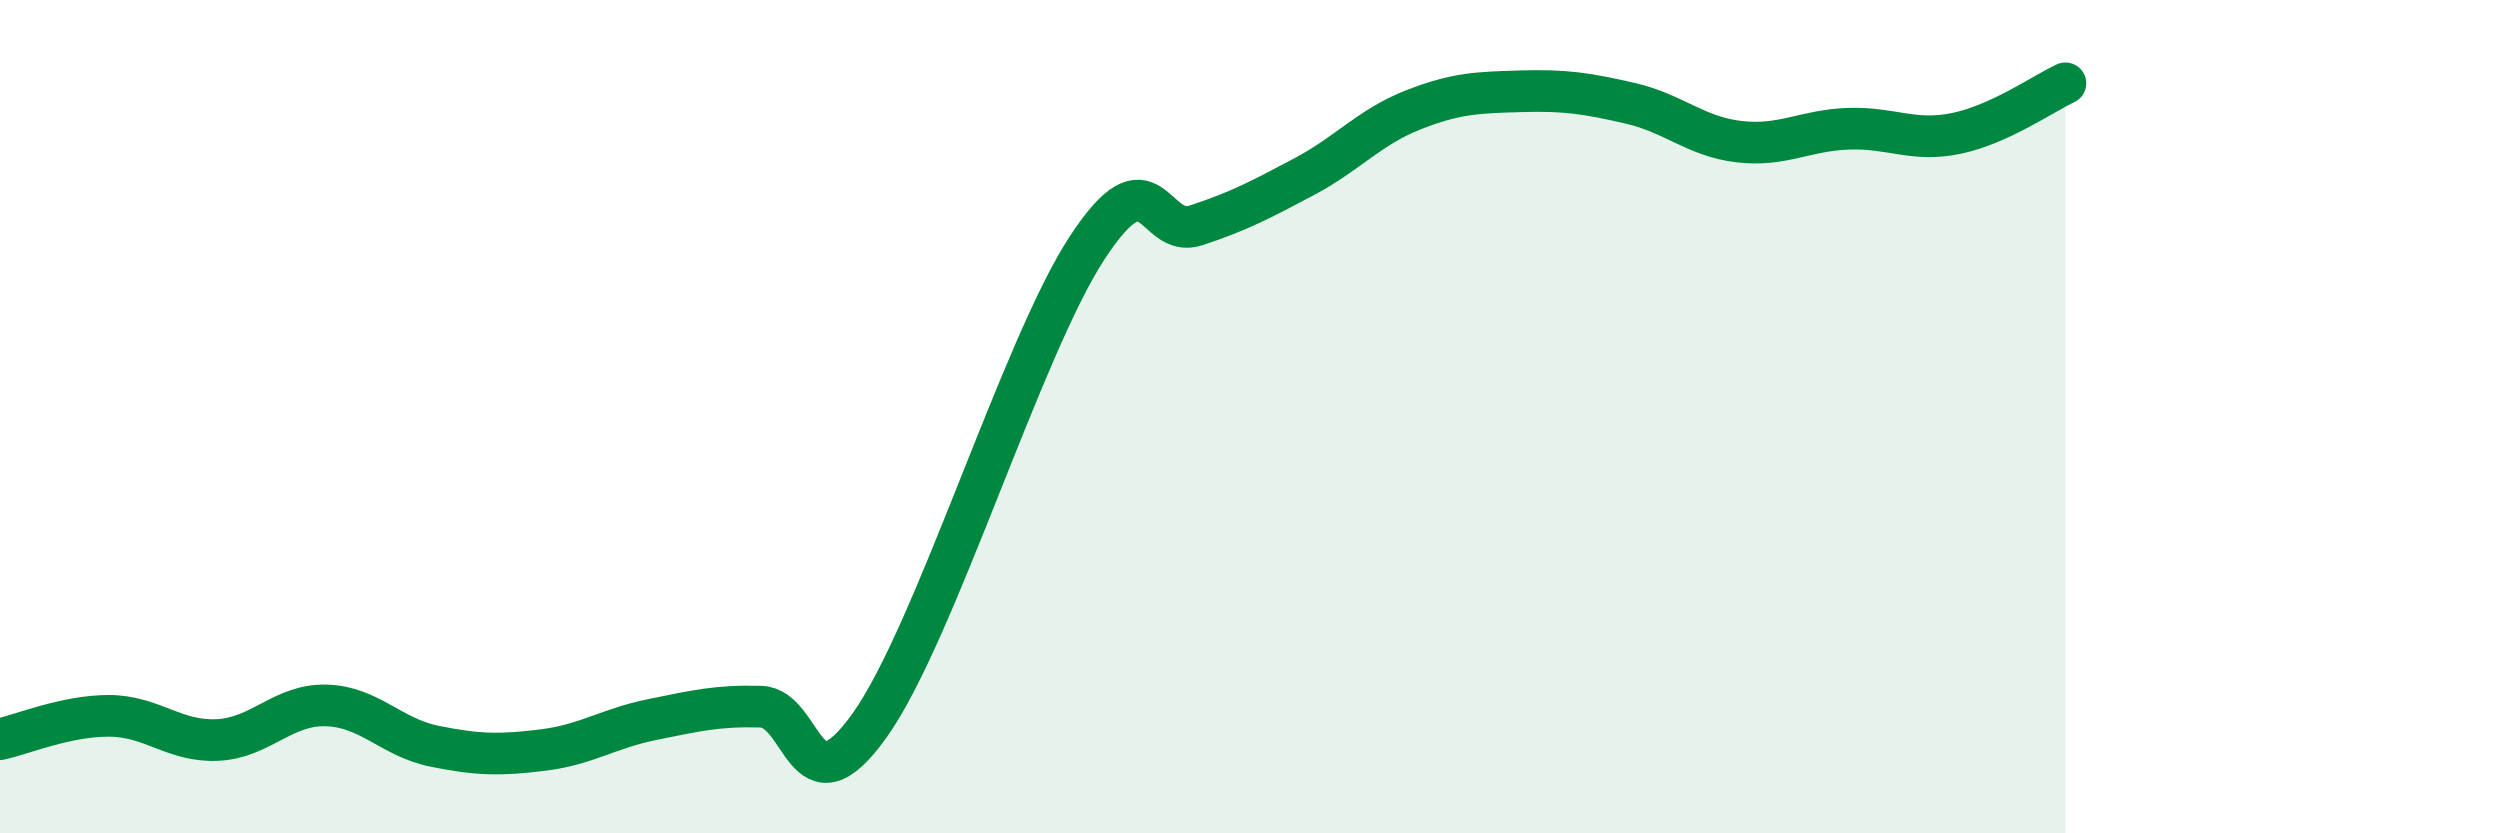
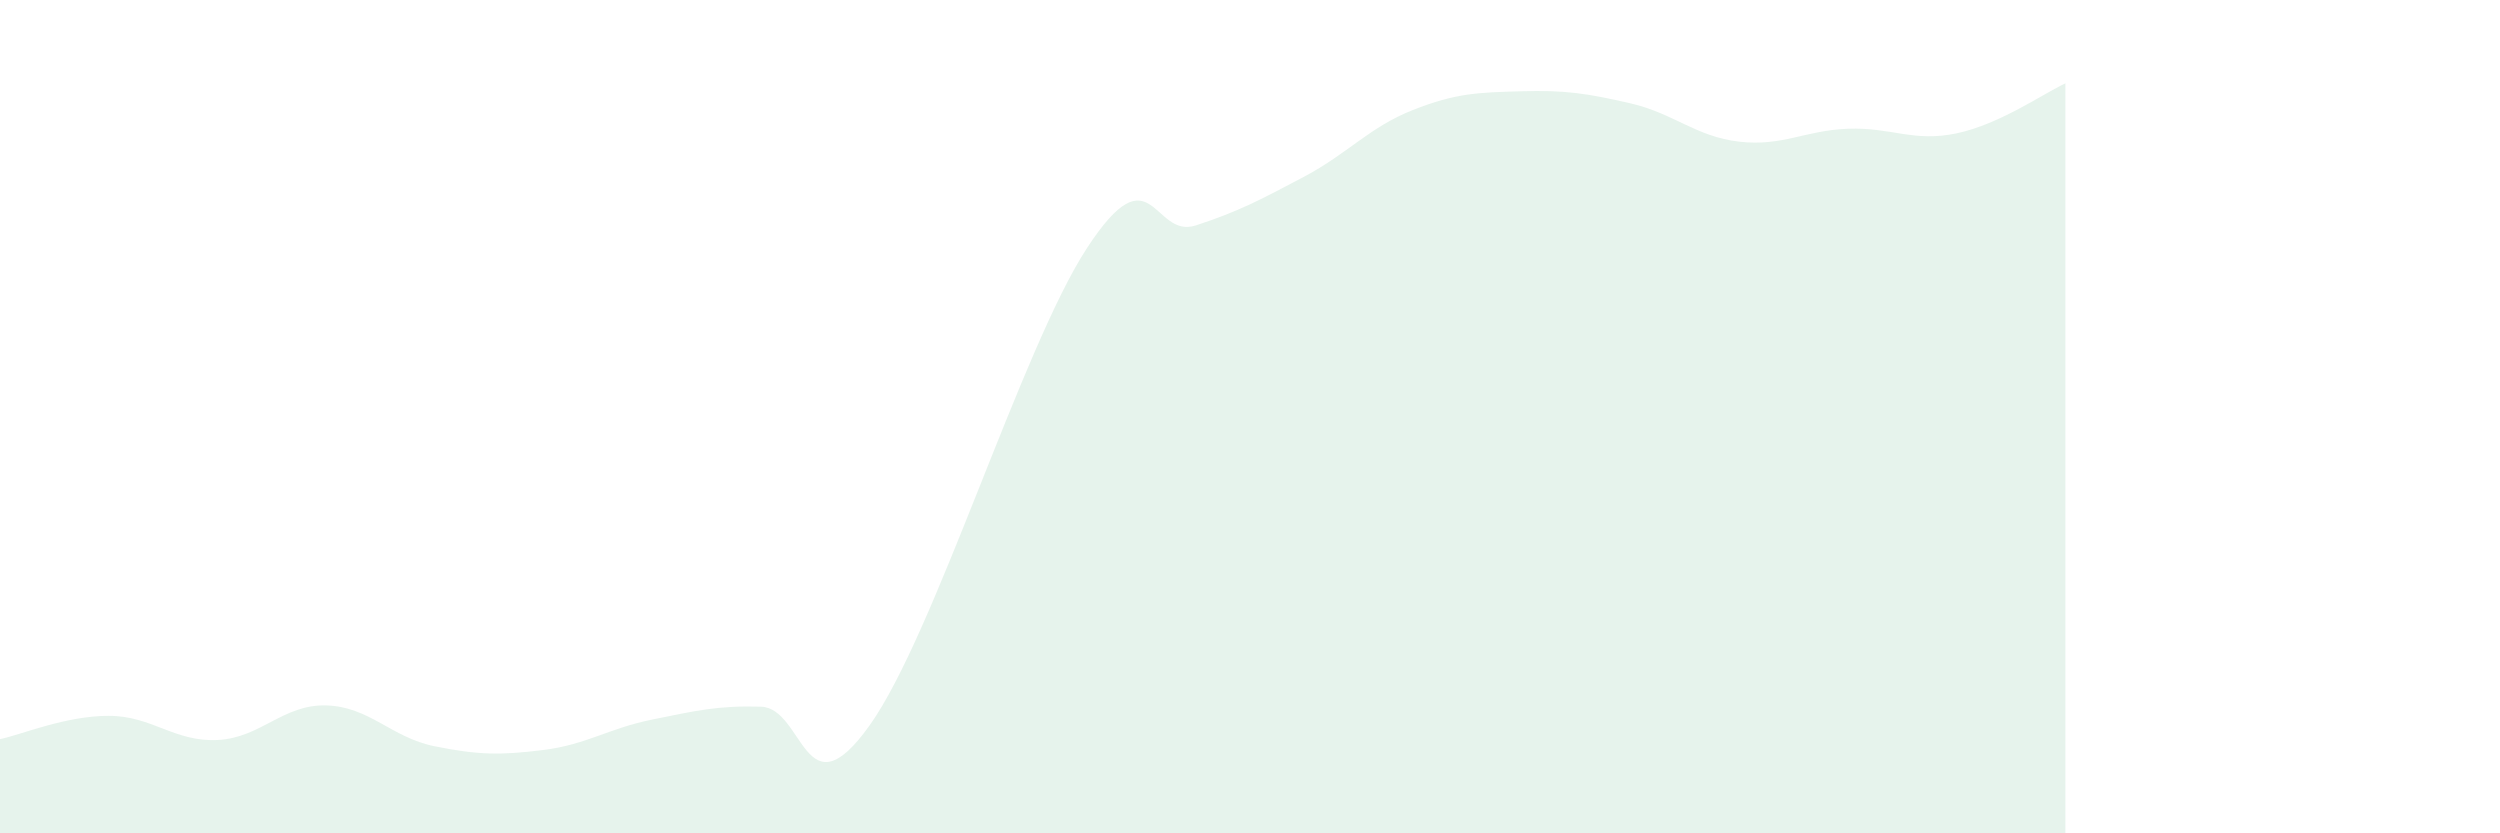
<svg xmlns="http://www.w3.org/2000/svg" width="60" height="20" viewBox="0 0 60 20">
  <path d="M 0,17.74 C 0.52,17.63 1.57,17.18 2.61,17.18 C 3.65,17.18 4.18,17.81 5.22,17.76 C 6.26,17.71 6.79,16.9 7.83,16.93 C 8.87,16.96 9.39,17.7 10.43,17.91 C 11.47,18.12 12,18.13 13.04,18 C 14.08,17.87 14.61,17.48 15.65,17.27 C 16.69,17.06 17.22,16.93 18.26,16.96 C 19.3,16.99 19.3,19.61 20.87,17.41 C 22.44,15.21 24.52,8.35 26.09,5.95 C 27.66,3.55 27.66,5.75 28.7,5.41 C 29.74,5.07 30.26,4.79 31.3,4.24 C 32.34,3.69 32.87,3.05 33.91,2.64 C 34.95,2.23 35.48,2.22 36.52,2.19 C 37.56,2.16 38.09,2.24 39.13,2.48 C 40.17,2.72 40.7,3.28 41.74,3.4 C 42.78,3.52 43.31,3.13 44.35,3.09 C 45.39,3.05 45.92,3.42 46.96,3.2 C 48,2.98 49.05,2.24 49.57,2L49.57 20L0 20Z" fill="#008740" opacity="0.1" stroke-linecap="round" stroke-linejoin="round" />
-   <path d="M 0,17.74 C 0.52,17.63 1.57,17.18 2.61,17.18 C 3.65,17.18 4.18,17.81 5.22,17.76 C 6.26,17.71 6.79,16.9 7.83,16.93 C 8.87,16.96 9.39,17.7 10.43,17.91 C 11.47,18.12 12,18.13 13.04,18 C 14.08,17.87 14.61,17.48 15.65,17.27 C 16.69,17.06 17.22,16.93 18.26,16.96 C 19.3,16.99 19.3,19.61 20.87,17.41 C 22.44,15.21 24.52,8.35 26.09,5.95 C 27.66,3.55 27.66,5.75 28.7,5.41 C 29.74,5.07 30.26,4.79 31.3,4.24 C 32.34,3.69 32.87,3.05 33.91,2.64 C 34.95,2.23 35.48,2.22 36.52,2.19 C 37.56,2.16 38.09,2.24 39.13,2.48 C 40.17,2.72 40.7,3.28 41.74,3.4 C 42.78,3.52 43.31,3.13 44.35,3.09 C 45.39,3.05 45.92,3.42 46.96,3.2 C 48,2.98 49.05,2.24 49.57,2" stroke="#008740" stroke-width="1" fill="none" stroke-linecap="round" stroke-linejoin="round" />
</svg>